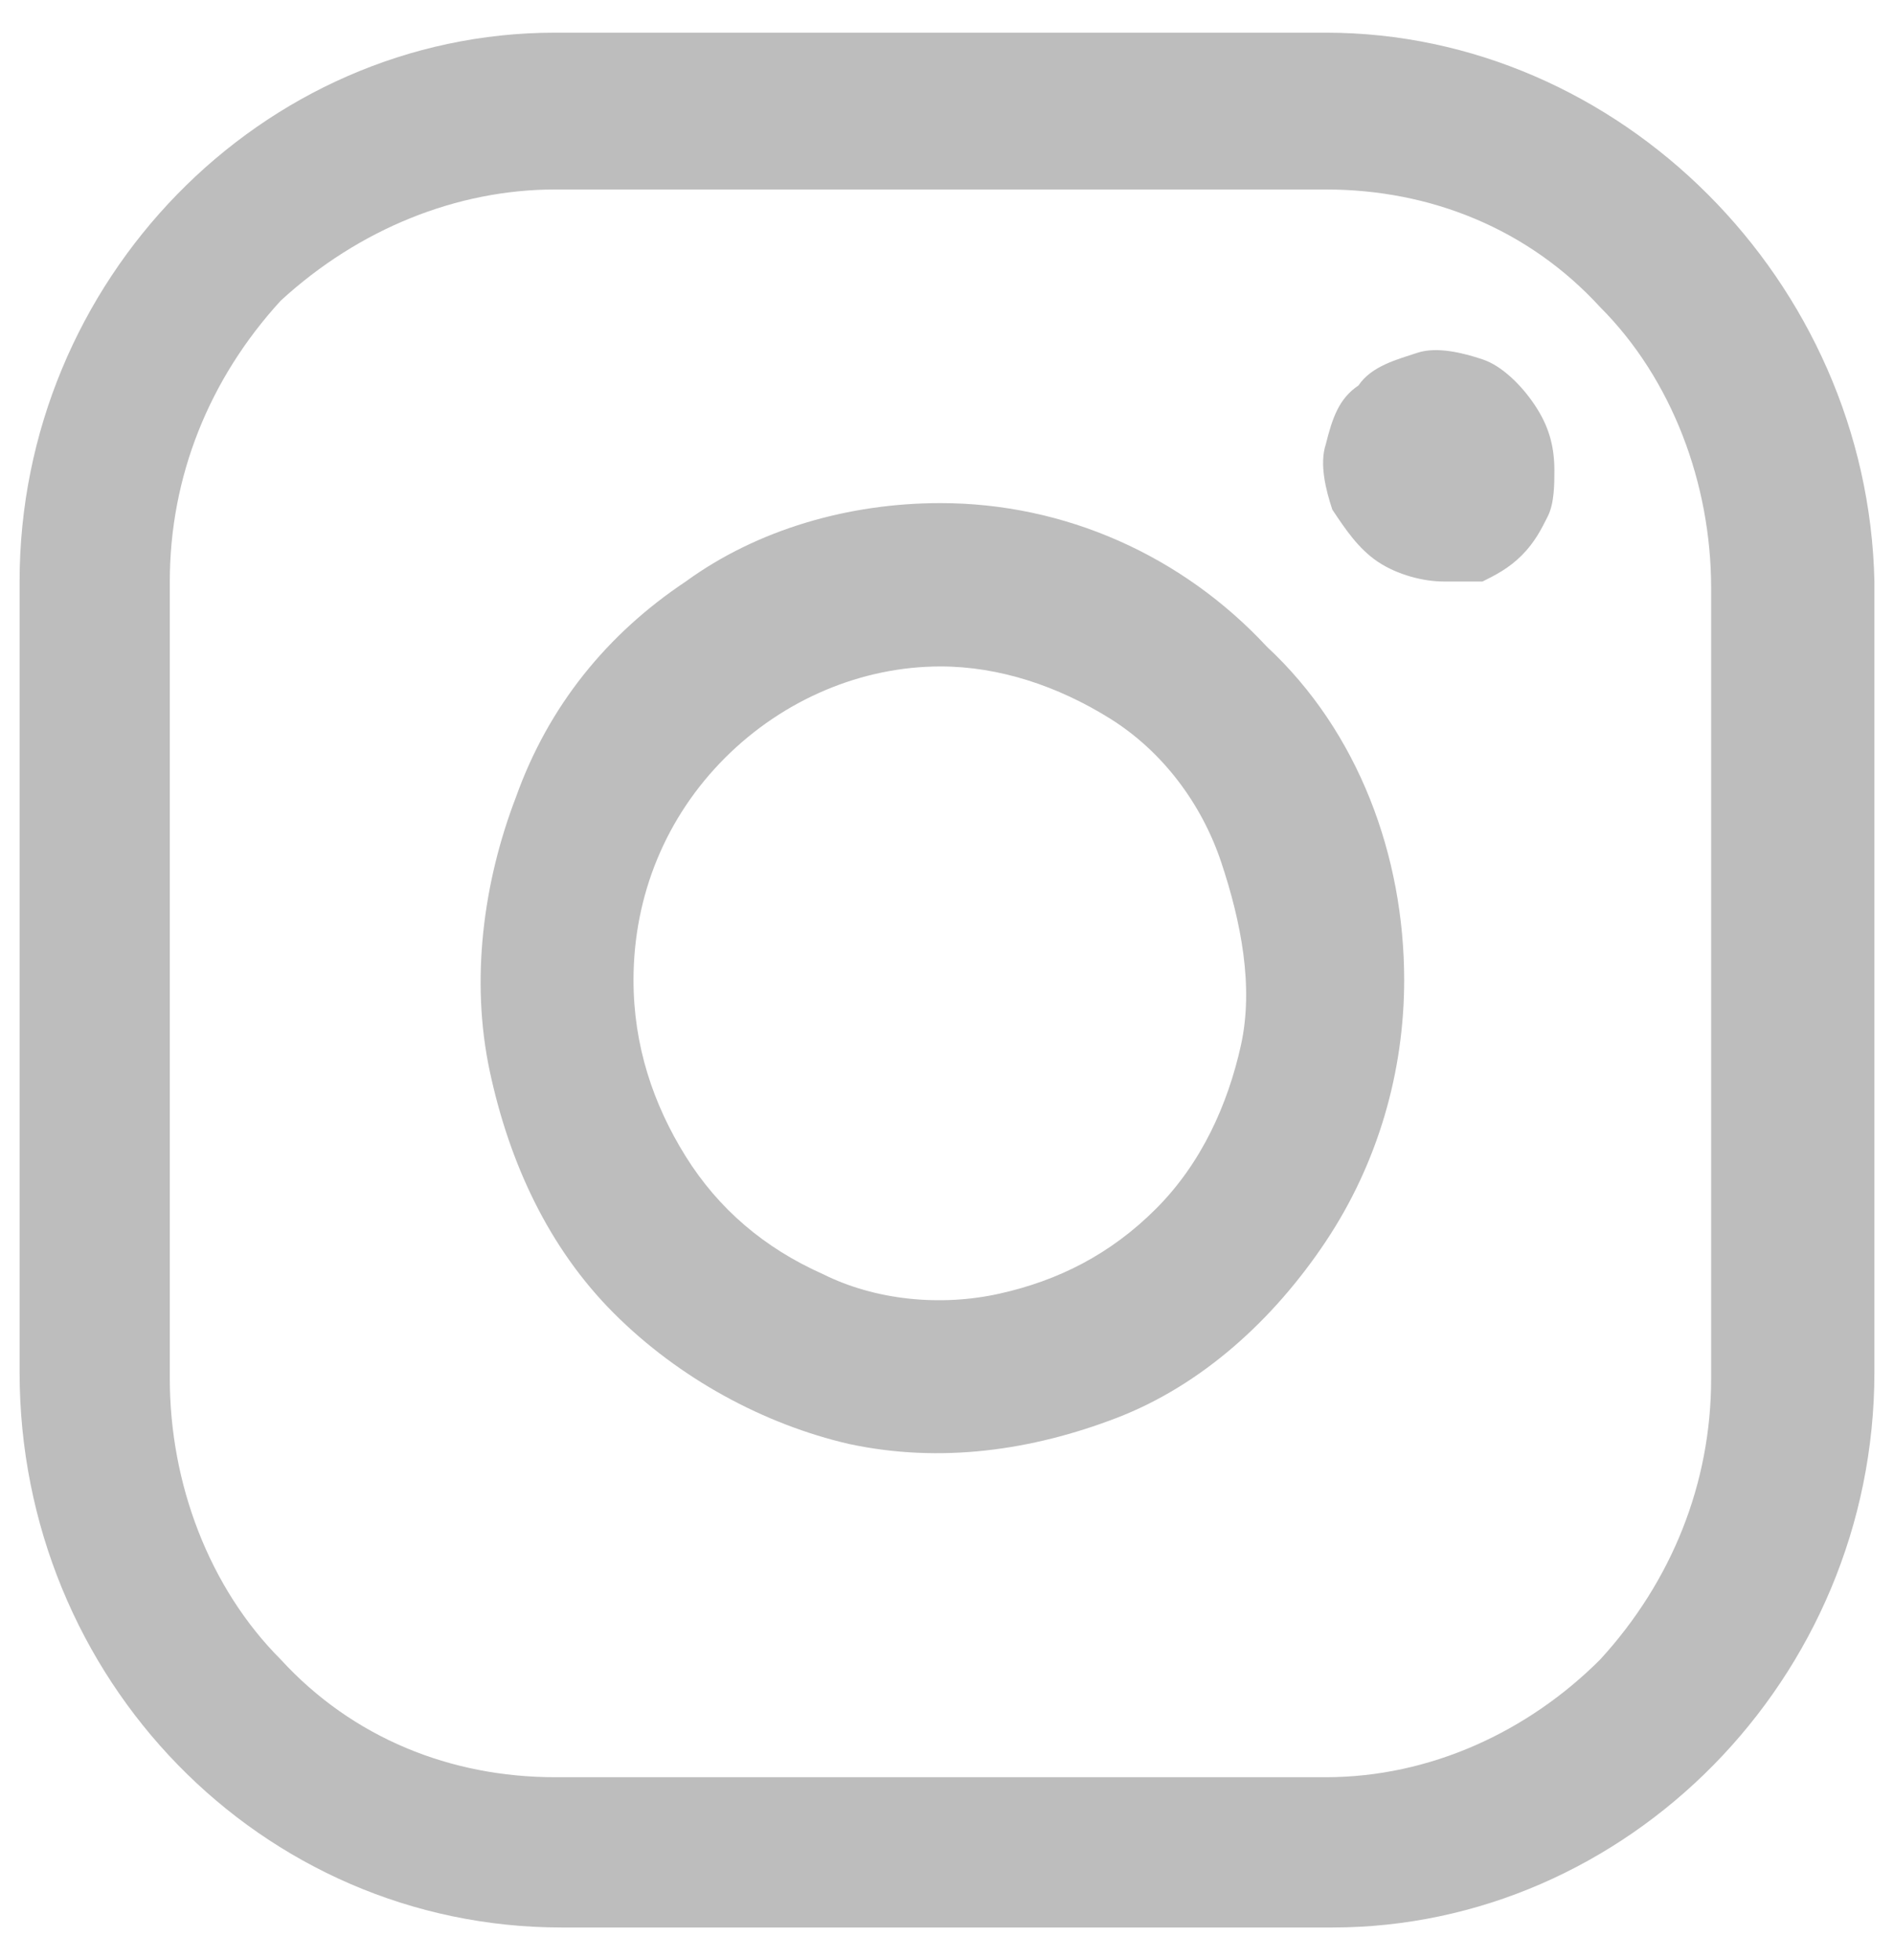
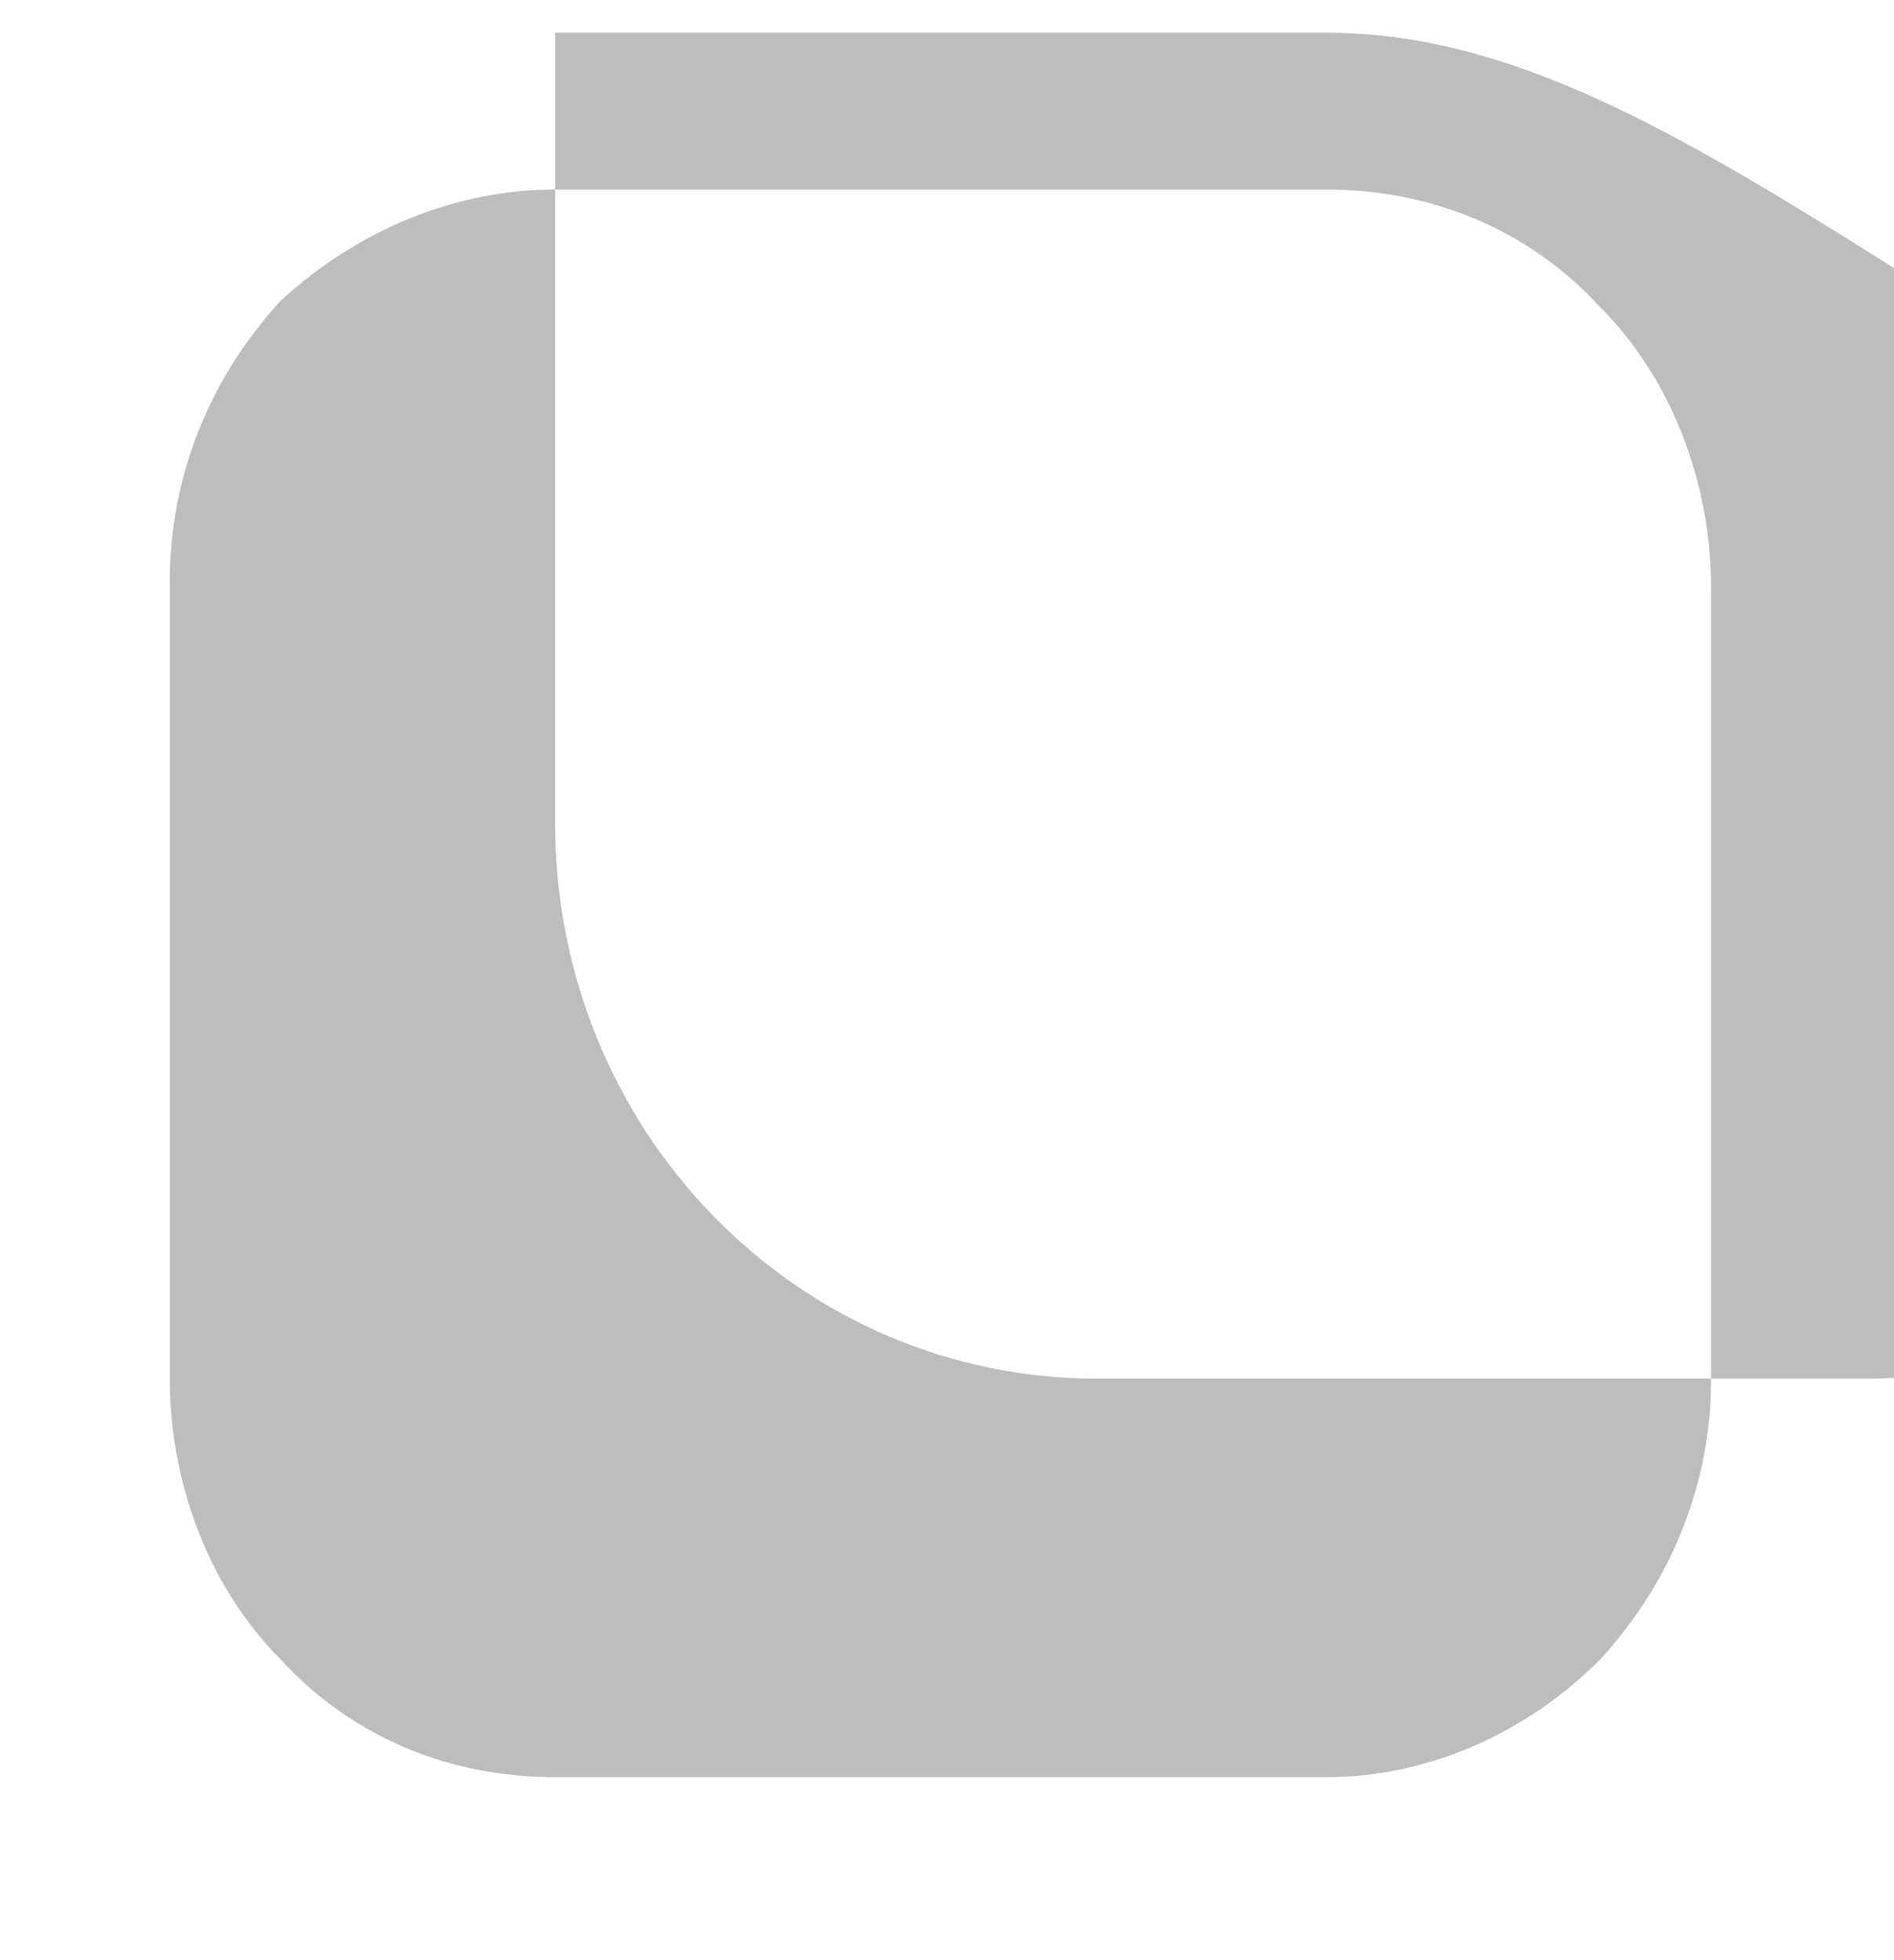
<svg xmlns="http://www.w3.org/2000/svg" version="1.1" id="Capa_1" x="0px" y="0px" viewBox="0 0 29 30" style="enable-background:new 0 0 29 30;" xml:space="preserve">
  <style type="text/css">
	.st0{fill:#BDBDBD;}
</style>
-   <path class="st0" d="M20.3,2.9c1.6,0,3.1,0.6,4.2,1.8c1.1,1.1,1.7,2.7,1.7,4.3v12.1c0,1.6-0.6,3.1-1.7,4.3c-1.1,1.1-2.6,1.8-4.2,1.8  H8.5c-1.6,0-3.1-0.6-4.2-1.8c-1.1-1.1-1.7-2.7-1.7-4.3V8.9c0-1.6,0.6-3.1,1.7-4.3C5.5,3.5,7,2.9,8.5,2.9H20.3z M20.3,0.5H8.5  C4,0.5,0.3,4.3,0.3,8.9v12.1c0,4.7,3.7,8.5,8.3,8.5h11.8c4.5,0,8.3-3.8,8.3-8.5V8.9C28.6,4.3,24.8,0.5,20.3,0.5z" />
-   <path class="st0" d="M22.1,8.9c-0.3,0-0.7-0.1-1-0.3c-0.3-0.2-0.5-0.5-0.7-0.8c-0.1-0.3-0.2-0.7-0.1-1c0.1-0.4,0.2-0.7,0.5-0.9  c0.2-0.3,0.6-0.4,0.9-0.5c0.3-0.1,0.7,0,1,0.1c0.3,0.1,0.6,0.4,0.8,0.7c0.2,0.3,0.3,0.6,0.3,1c0,0.2,0,0.5-0.1,0.7  c-0.1,0.2-0.2,0.4-0.4,0.6c-0.2,0.2-0.4,0.3-0.6,0.4C22.5,8.9,22.3,8.9,22.1,8.9z M14.4,10.2c0.9,0,1.8,0.3,2.6,0.8  c0.8,0.5,1.4,1.3,1.7,2.2s0.5,1.9,0.3,2.8c-0.2,0.9-0.6,1.8-1.3,2.5c-0.7,0.7-1.5,1.1-2.4,1.3c-0.9,0.2-1.9,0.1-2.7-0.3  c-0.9-0.4-1.6-1-2.1-1.8C10,16.9,9.7,16,9.7,15c0-1.3,0.5-2.5,1.4-3.4C12,10.7,13.2,10.2,14.4,10.2z M14.4,7.7  c-1.4,0-2.8,0.4-3.9,1.2c-1.2,0.8-2.1,1.9-2.6,3.3c-0.5,1.3-0.7,2.8-0.4,4.2c0.3,1.4,0.9,2.7,1.9,3.7c1,1,2.3,1.7,3.6,2  c1.4,0.3,2.8,0.1,4.1-0.4c1.3-0.5,2.4-1.5,3.2-2.7c0.8-1.2,1.2-2.6,1.2-4c0-1.9-0.7-3.8-2.1-5.1C18.1,8.5,16.3,7.7,14.4,7.7z" />
+   <path class="st0" d="M20.3,2.9c1.6,0,3.1,0.6,4.2,1.8c1.1,1.1,1.7,2.7,1.7,4.3v12.1c0,1.6-0.6,3.1-1.7,4.3c-1.1,1.1-2.6,1.8-4.2,1.8  H8.5c-1.6,0-3.1-0.6-4.2-1.8c-1.1-1.1-1.7-2.7-1.7-4.3V8.9c0-1.6,0.6-3.1,1.7-4.3C5.5,3.5,7,2.9,8.5,2.9H20.3z M20.3,0.5H8.5  v12.1c0,4.7,3.7,8.5,8.3,8.5h11.8c4.5,0,8.3-3.8,8.3-8.5V8.9C28.6,4.3,24.8,0.5,20.3,0.5z" />
</svg>